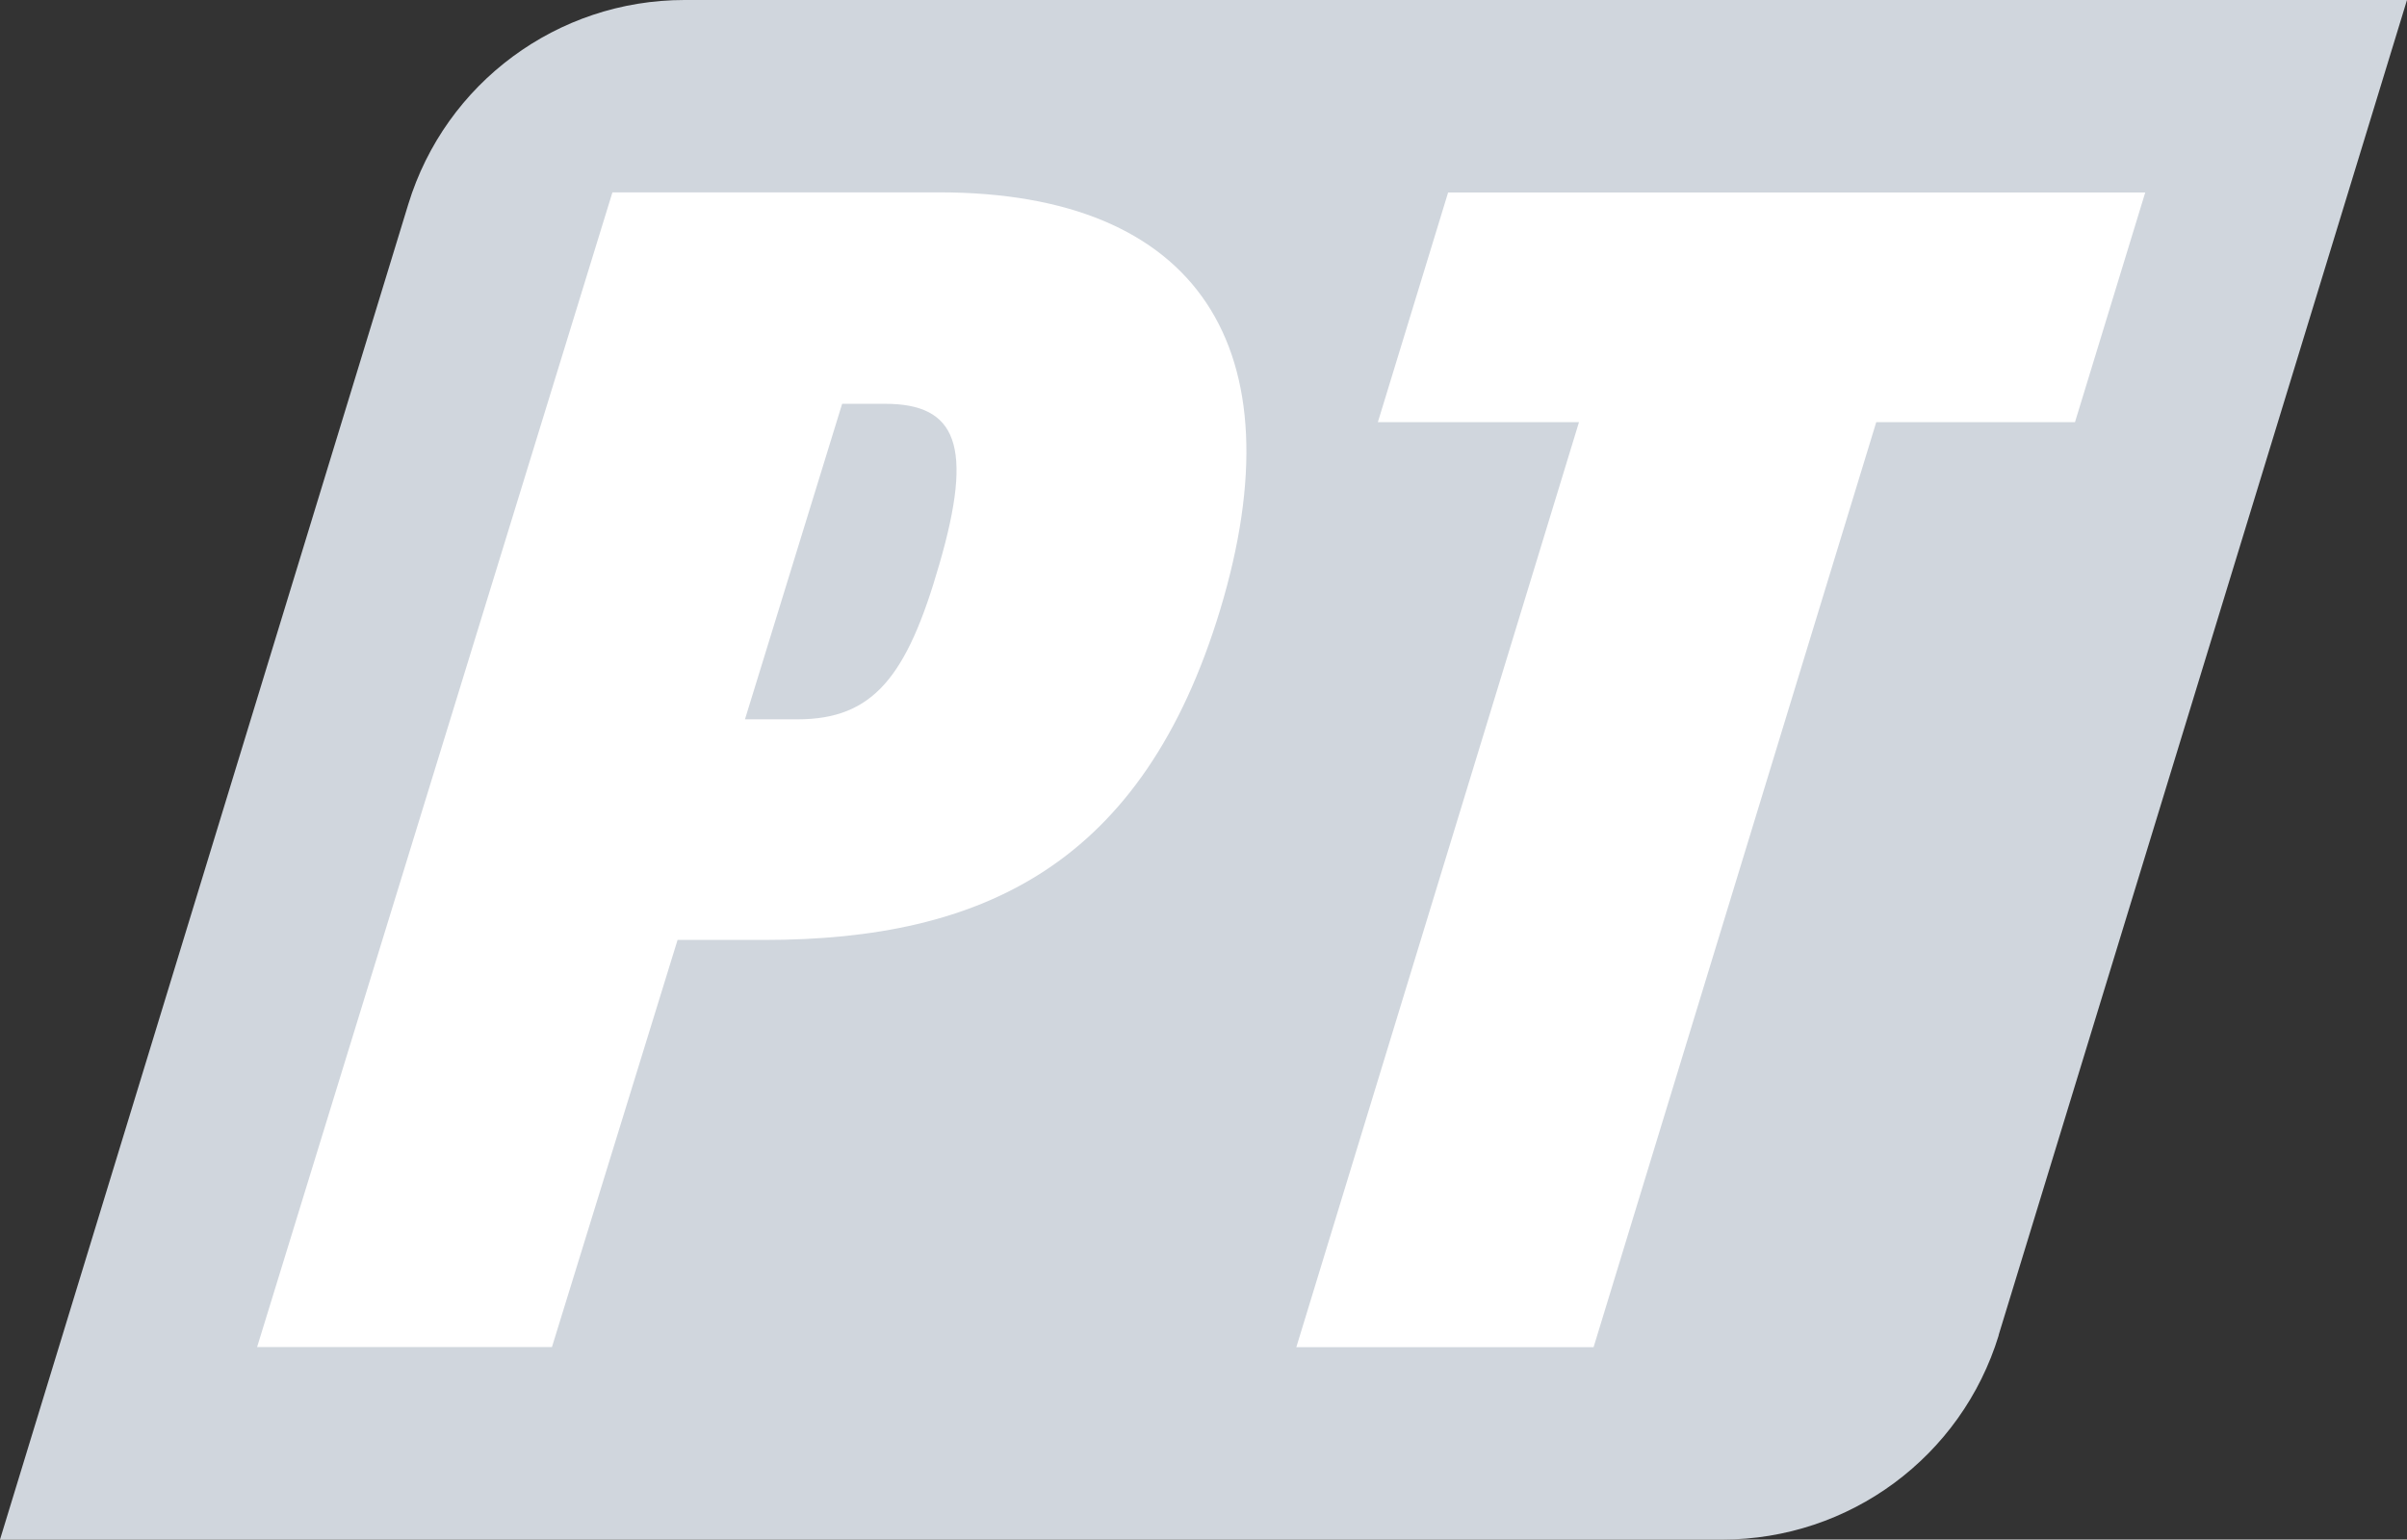
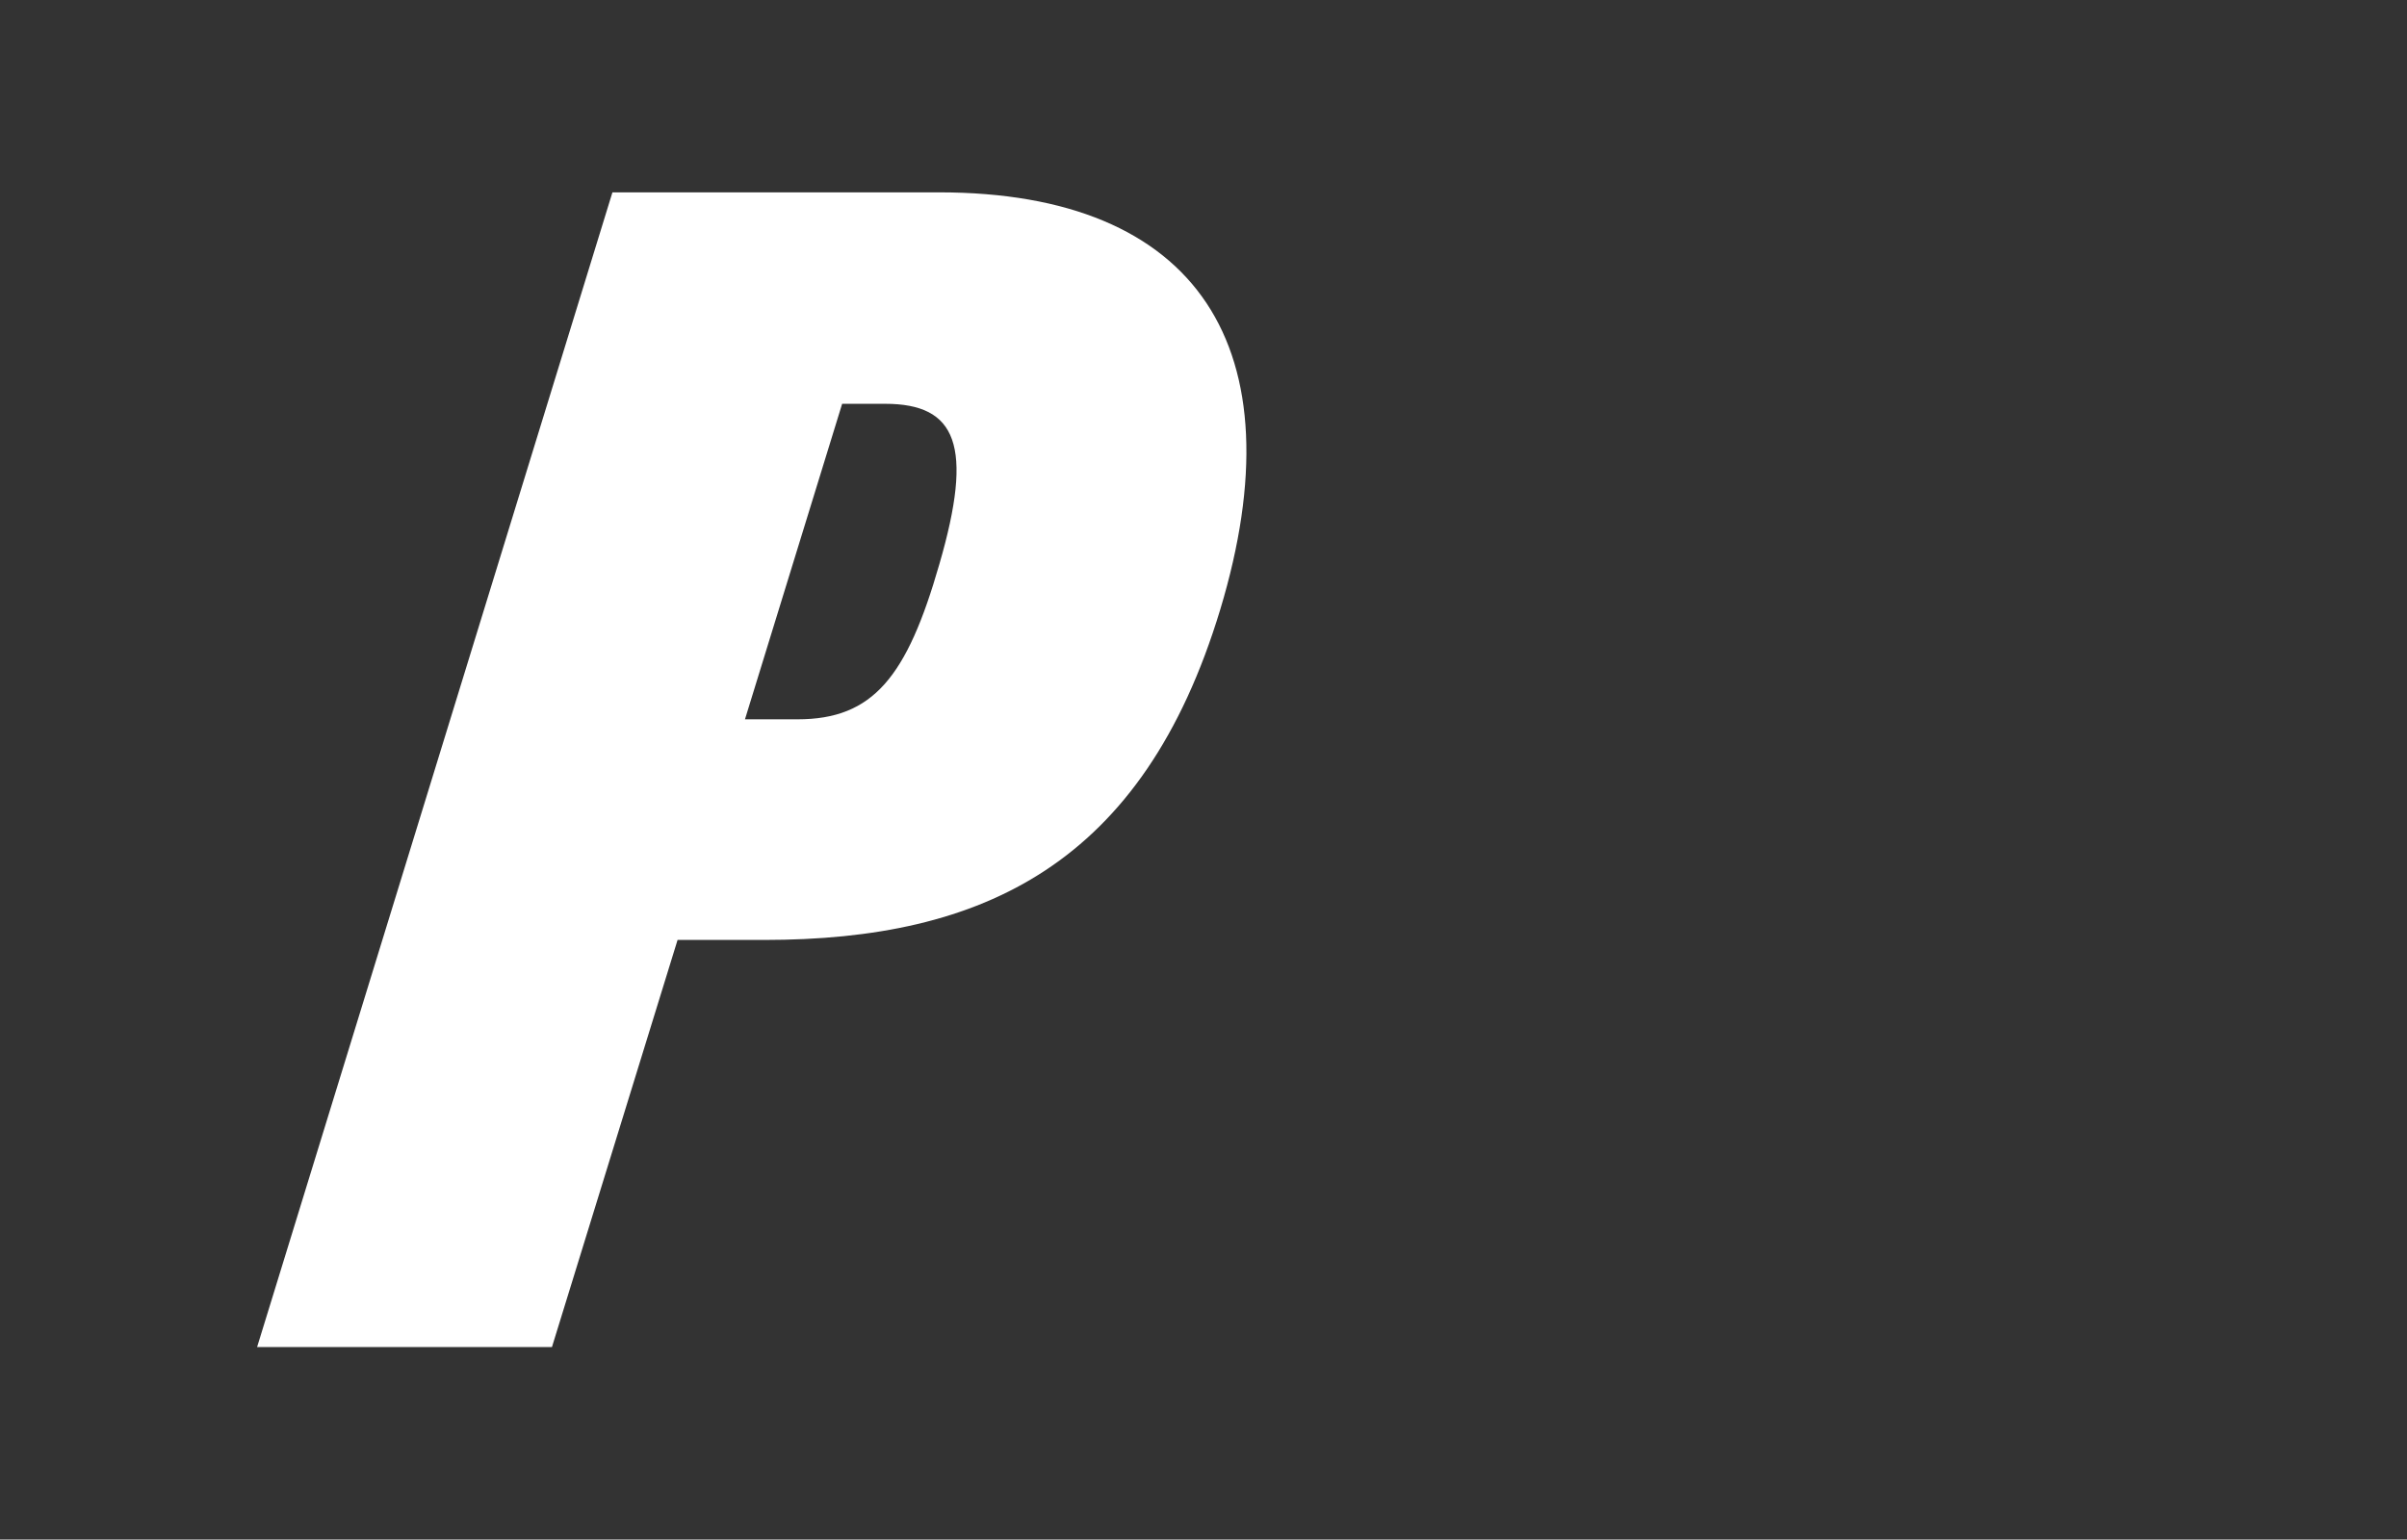
<svg xmlns="http://www.w3.org/2000/svg" id="Layer_1" version="1.1" viewBox="0 0 1600 1023.7">
  <rect x="0" y="0" width="1600" height="1023.7" fill="#333333" stroke="none" />
  <defs>
    <style>
      .st0 {
        fill: #fff;
      }

      .st1 {
        fill: #D0D6DD;
      }
    </style>
  </defs>
-   <path class="st1" d="M1328.5,887.9L1600,0H455c-84.4,0-158.9,55.1-183.6,135.8L0,1023.7h1145c84.4,0,158.9-55.1,183.6-135.8Z" />
  <path class="st0" d="M407.1,127.9h217.1c172.5,0,239.3,103.9,186.9,277.5-51.3,169.4-157.6,219.6-303.1,219.6h-57.6l-83.5,270.7h-196L407.1,127.9ZM495.1,478.3h35c50.3,0,72.8-28.2,94.3-103.1,23-79,11.5-106.7-36.1-106.7h-28.5l-64.6,209.8Z" />
-   <path class="st0" d="M1049.6,280.7h-133.7l46.7-152.7h463.4l-46.7,152.7h-132.1l-187.9,615.1h-197.6l187.9-615.1Z" />
</svg>